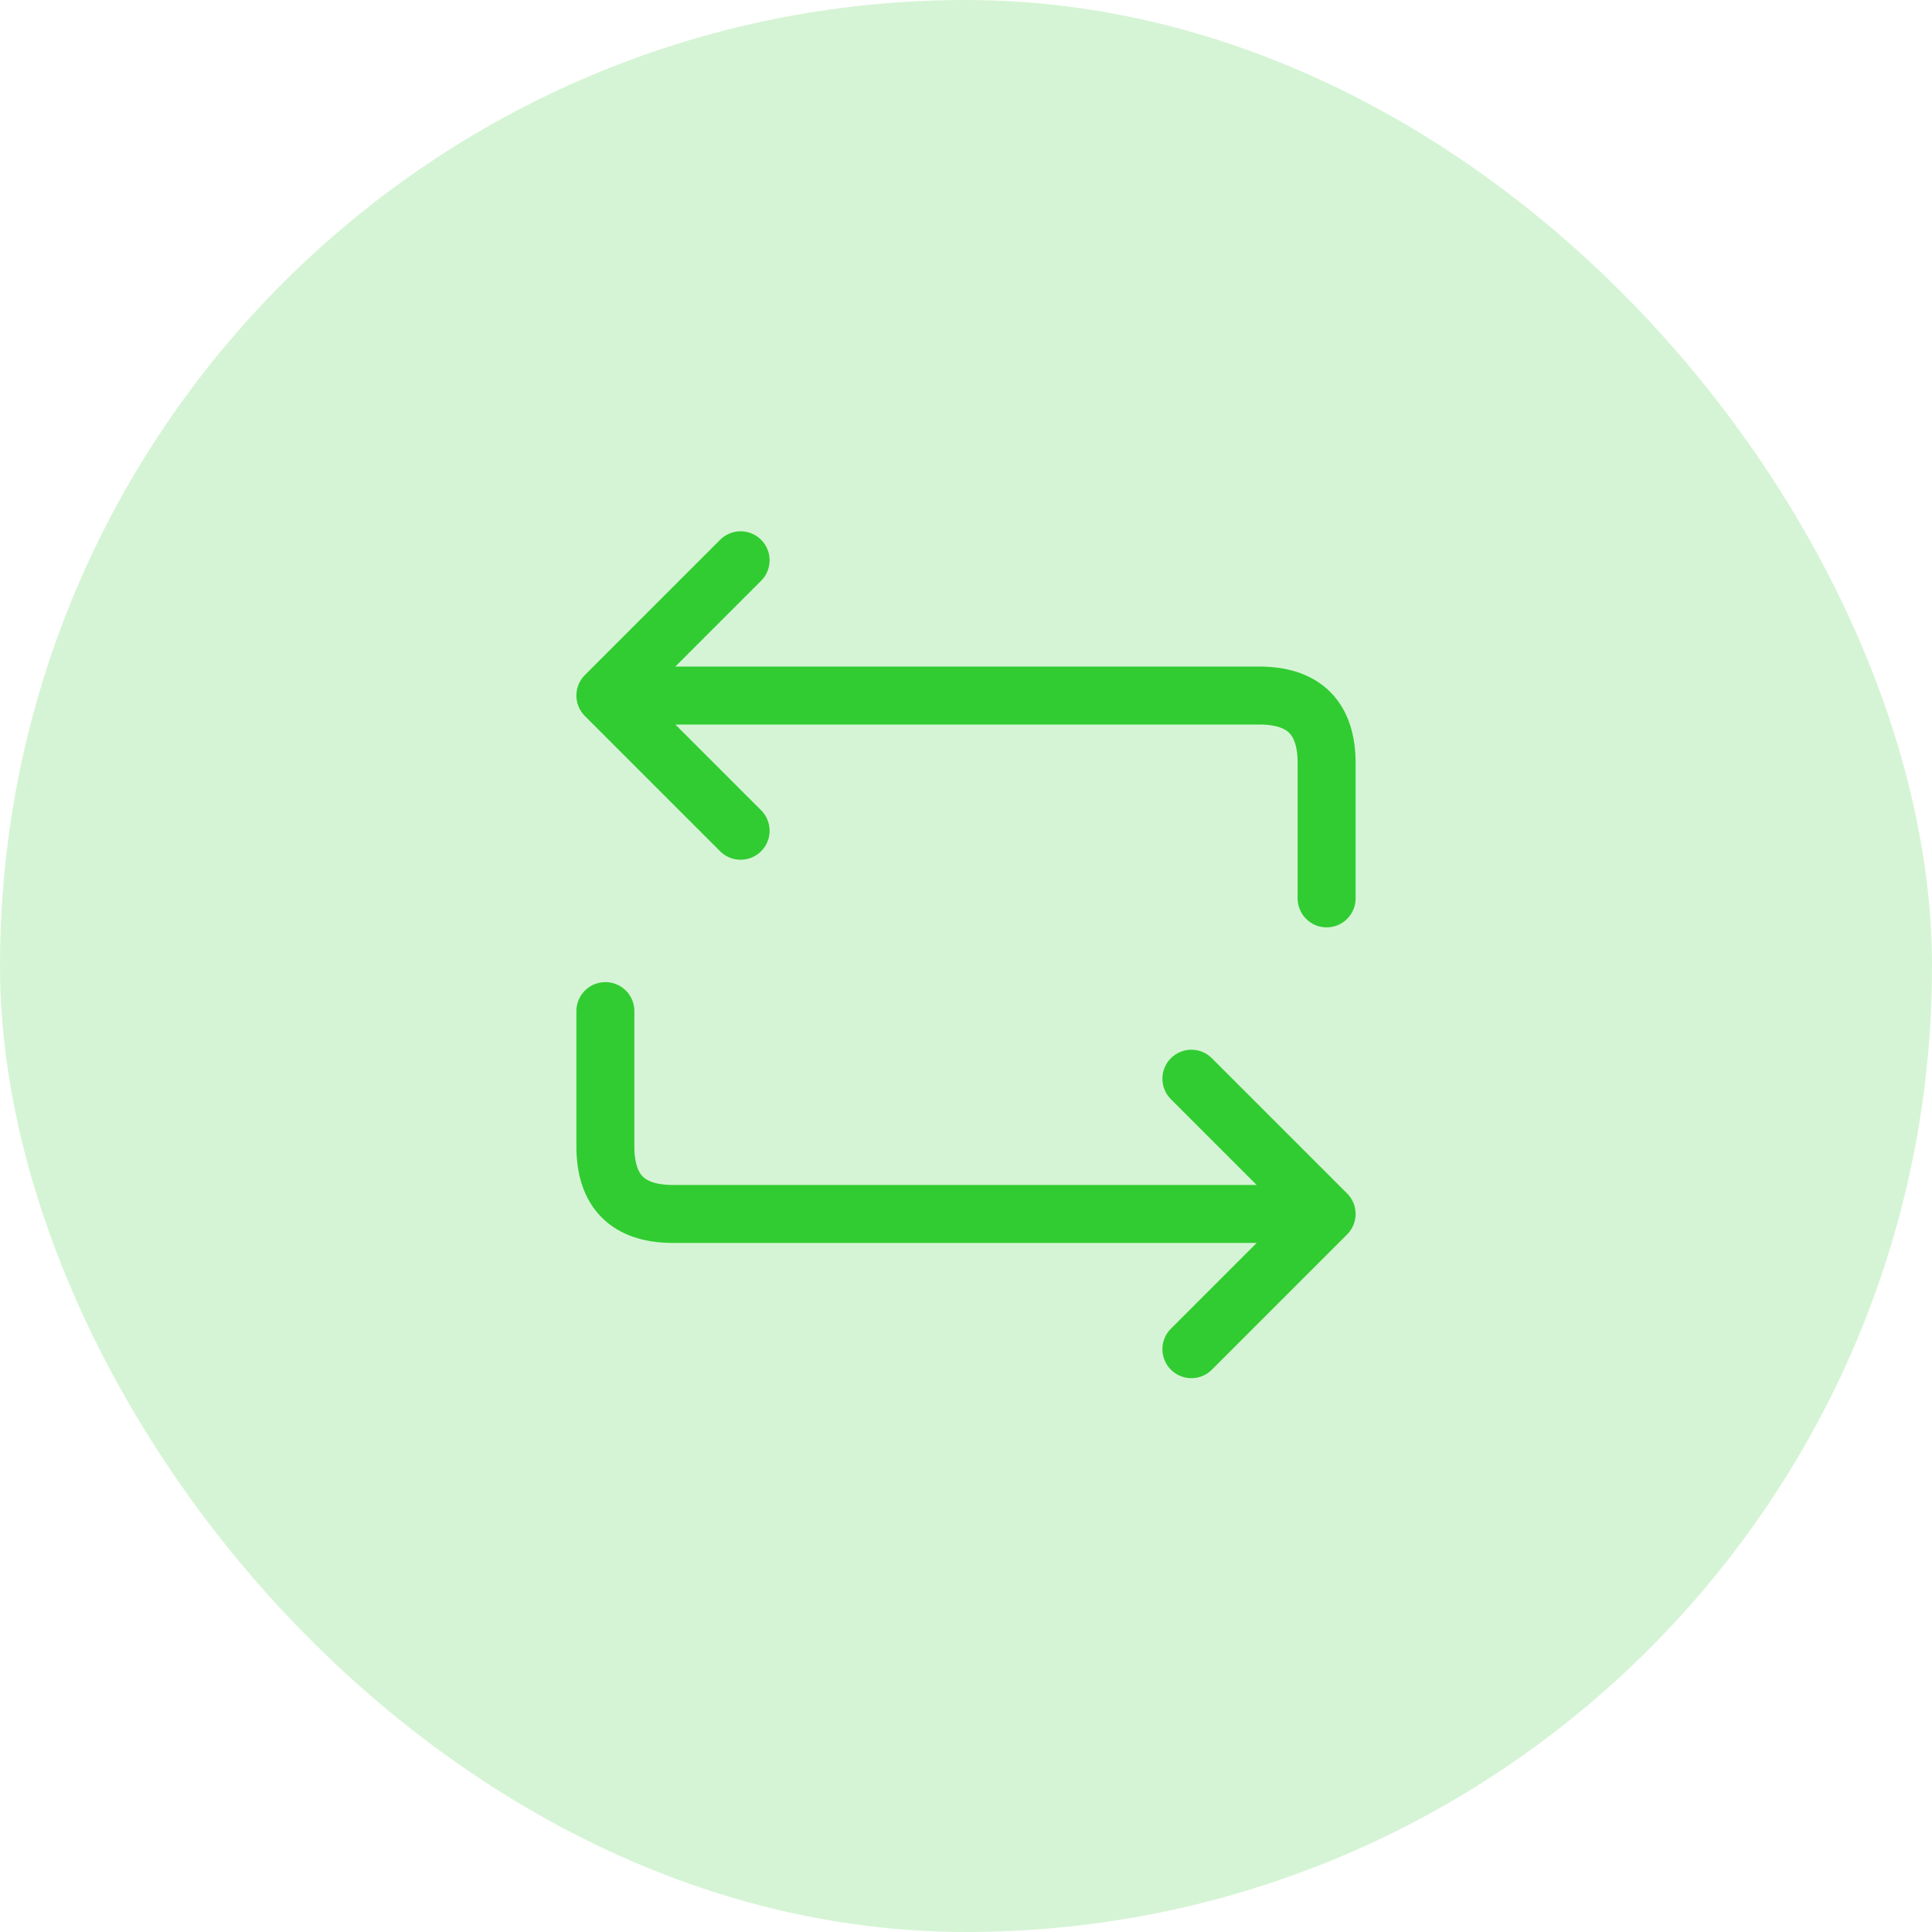
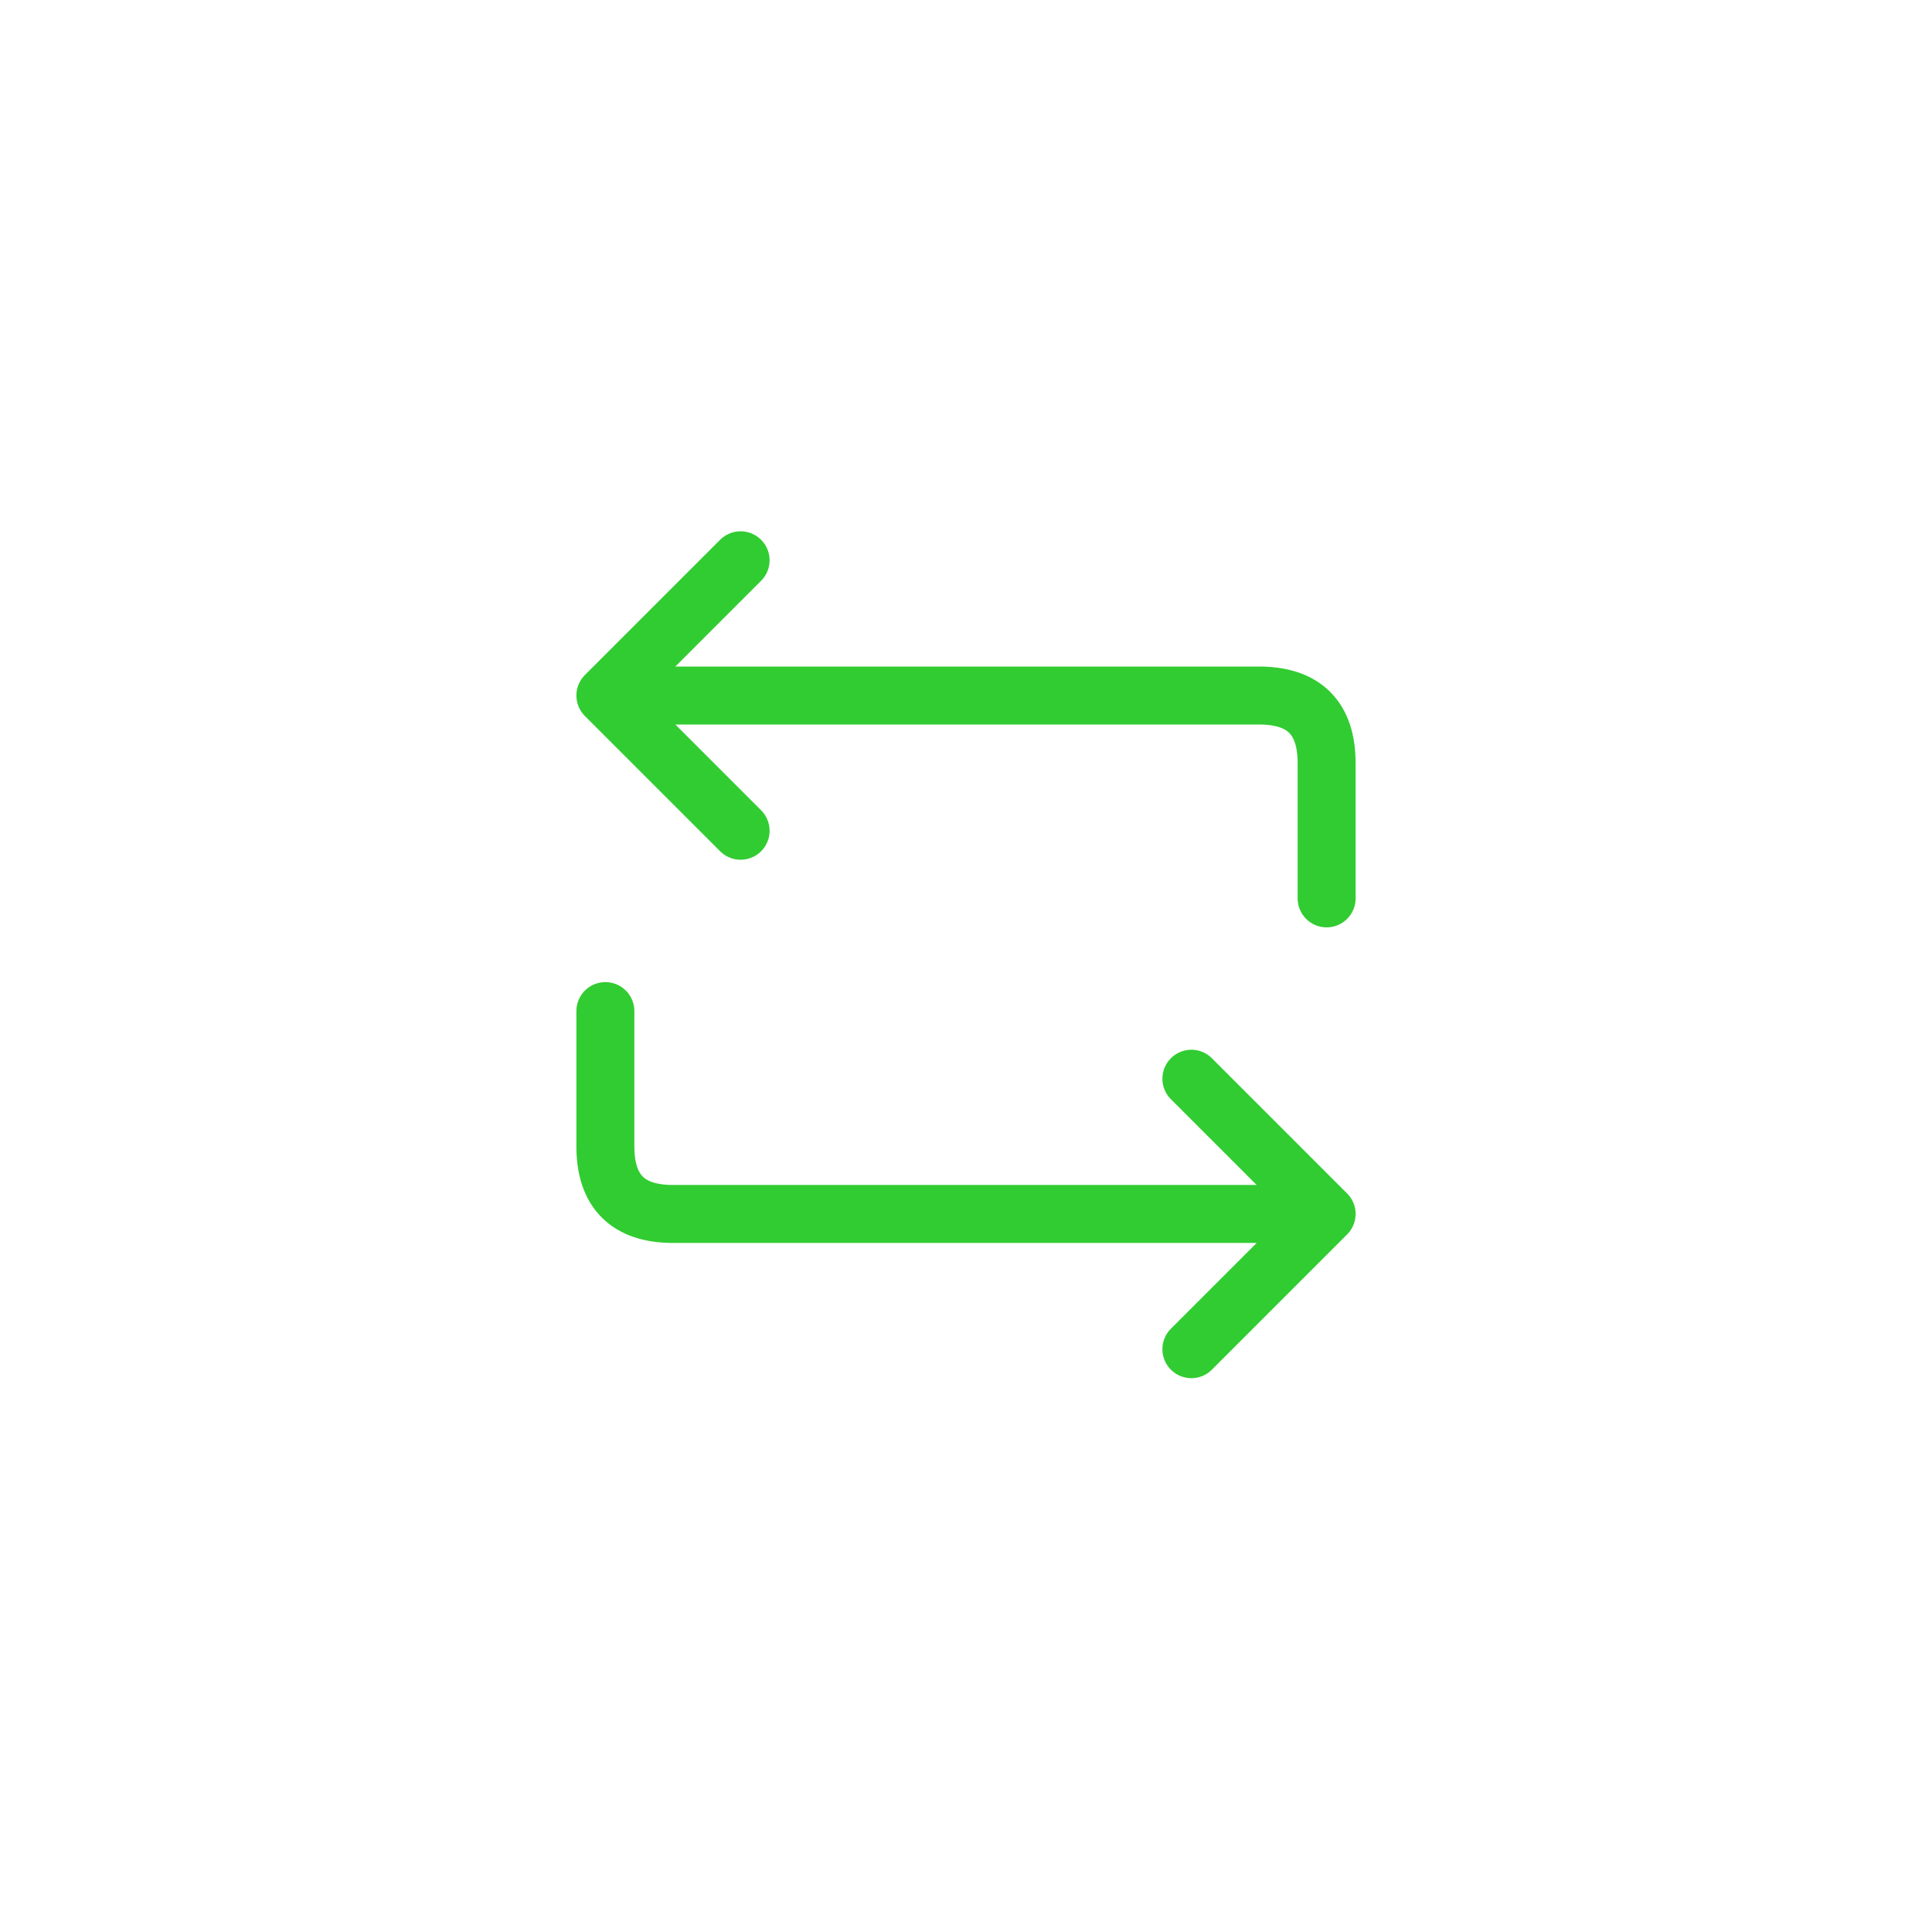
<svg xmlns="http://www.w3.org/2000/svg" width="50" height="50" viewBox="0 0 50 50" fill="none">
  <g id="fifo_management">
-     <rect width="50" height="50" rx="25" fill="#31CC31" fill-opacity="0.2" />
    <g id="icon_01">
      <path id="Vector" d="M19.167 14.5L15.667 18M15.667 18L19.167 21.5M15.667 18C15.667 18 31.417 18 32.583 18C33.75 18 34.333 18.583 34.333 19.75C34.333 20.917 34.333 23.25 34.333 23.25M30.833 34.917L34.333 31.417M34.333 31.417L30.833 27.917M34.333 31.417L17.417 31.417C16.25 31.417 15.667 30.833 15.667 29.667L15.667 26.167" stroke="#31CC31" stroke-width="1.5" stroke-linecap="round" stroke-linejoin="round" />
    </g>
  </g>
</svg>